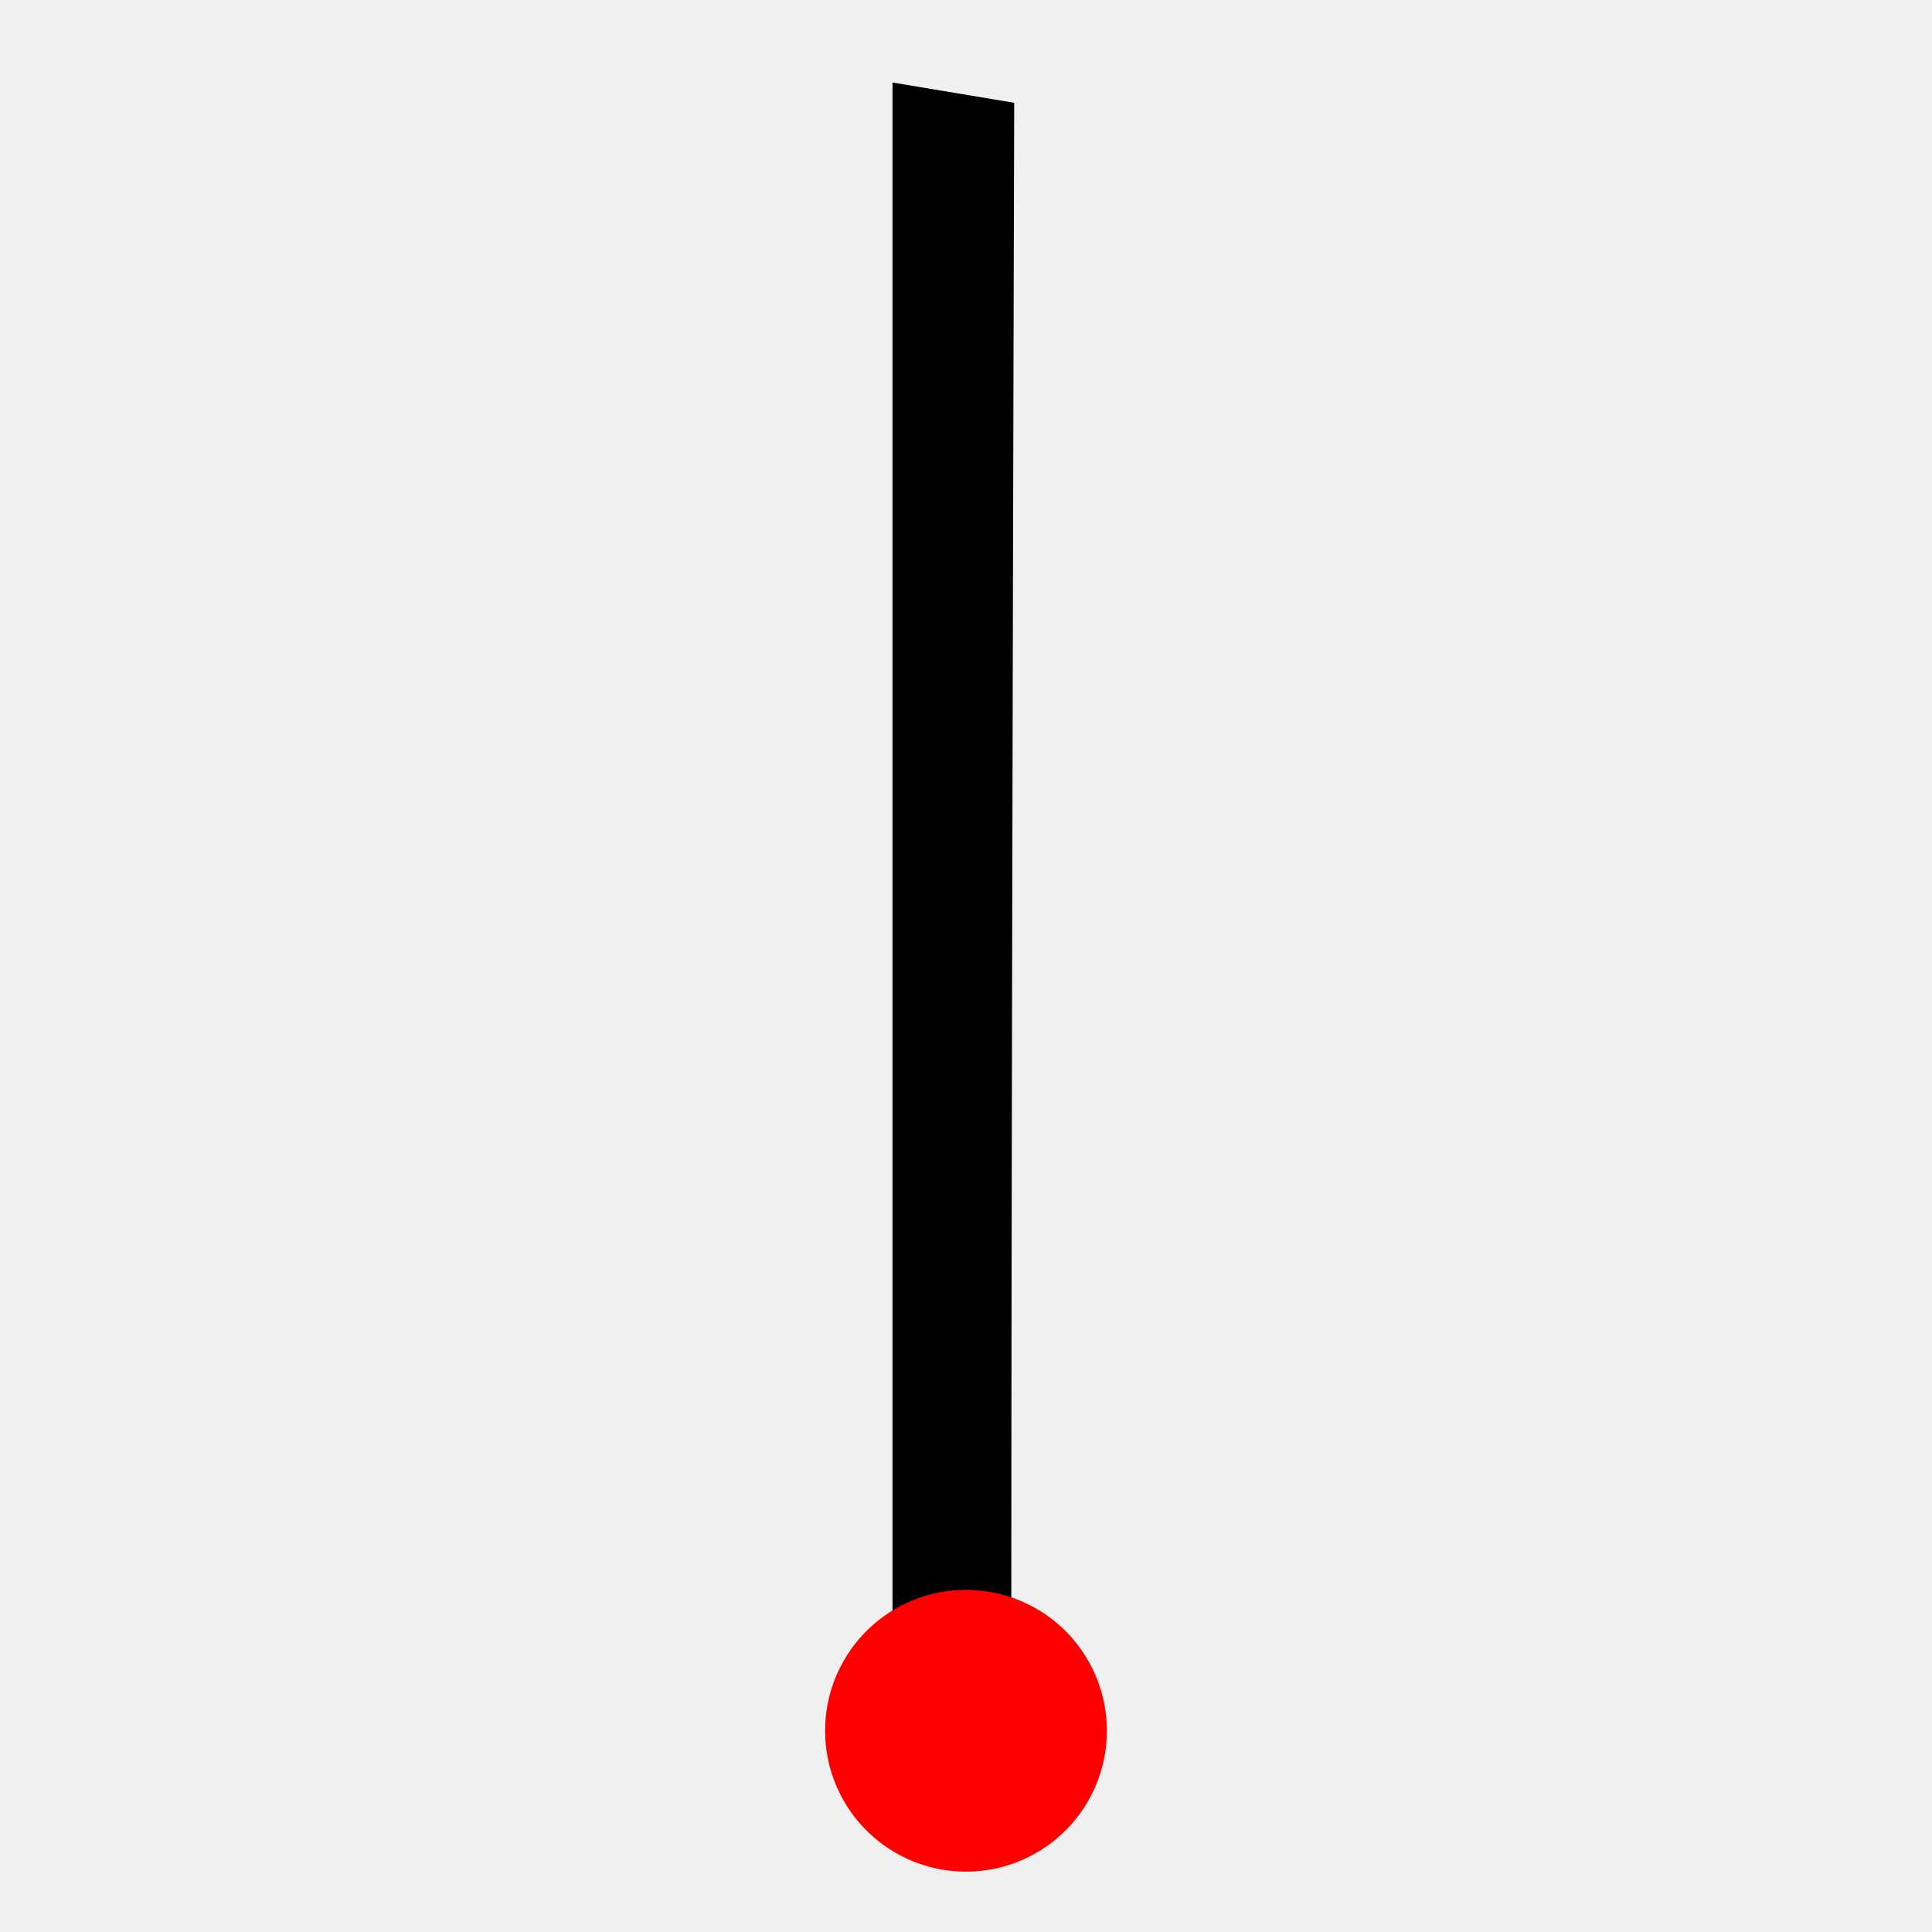
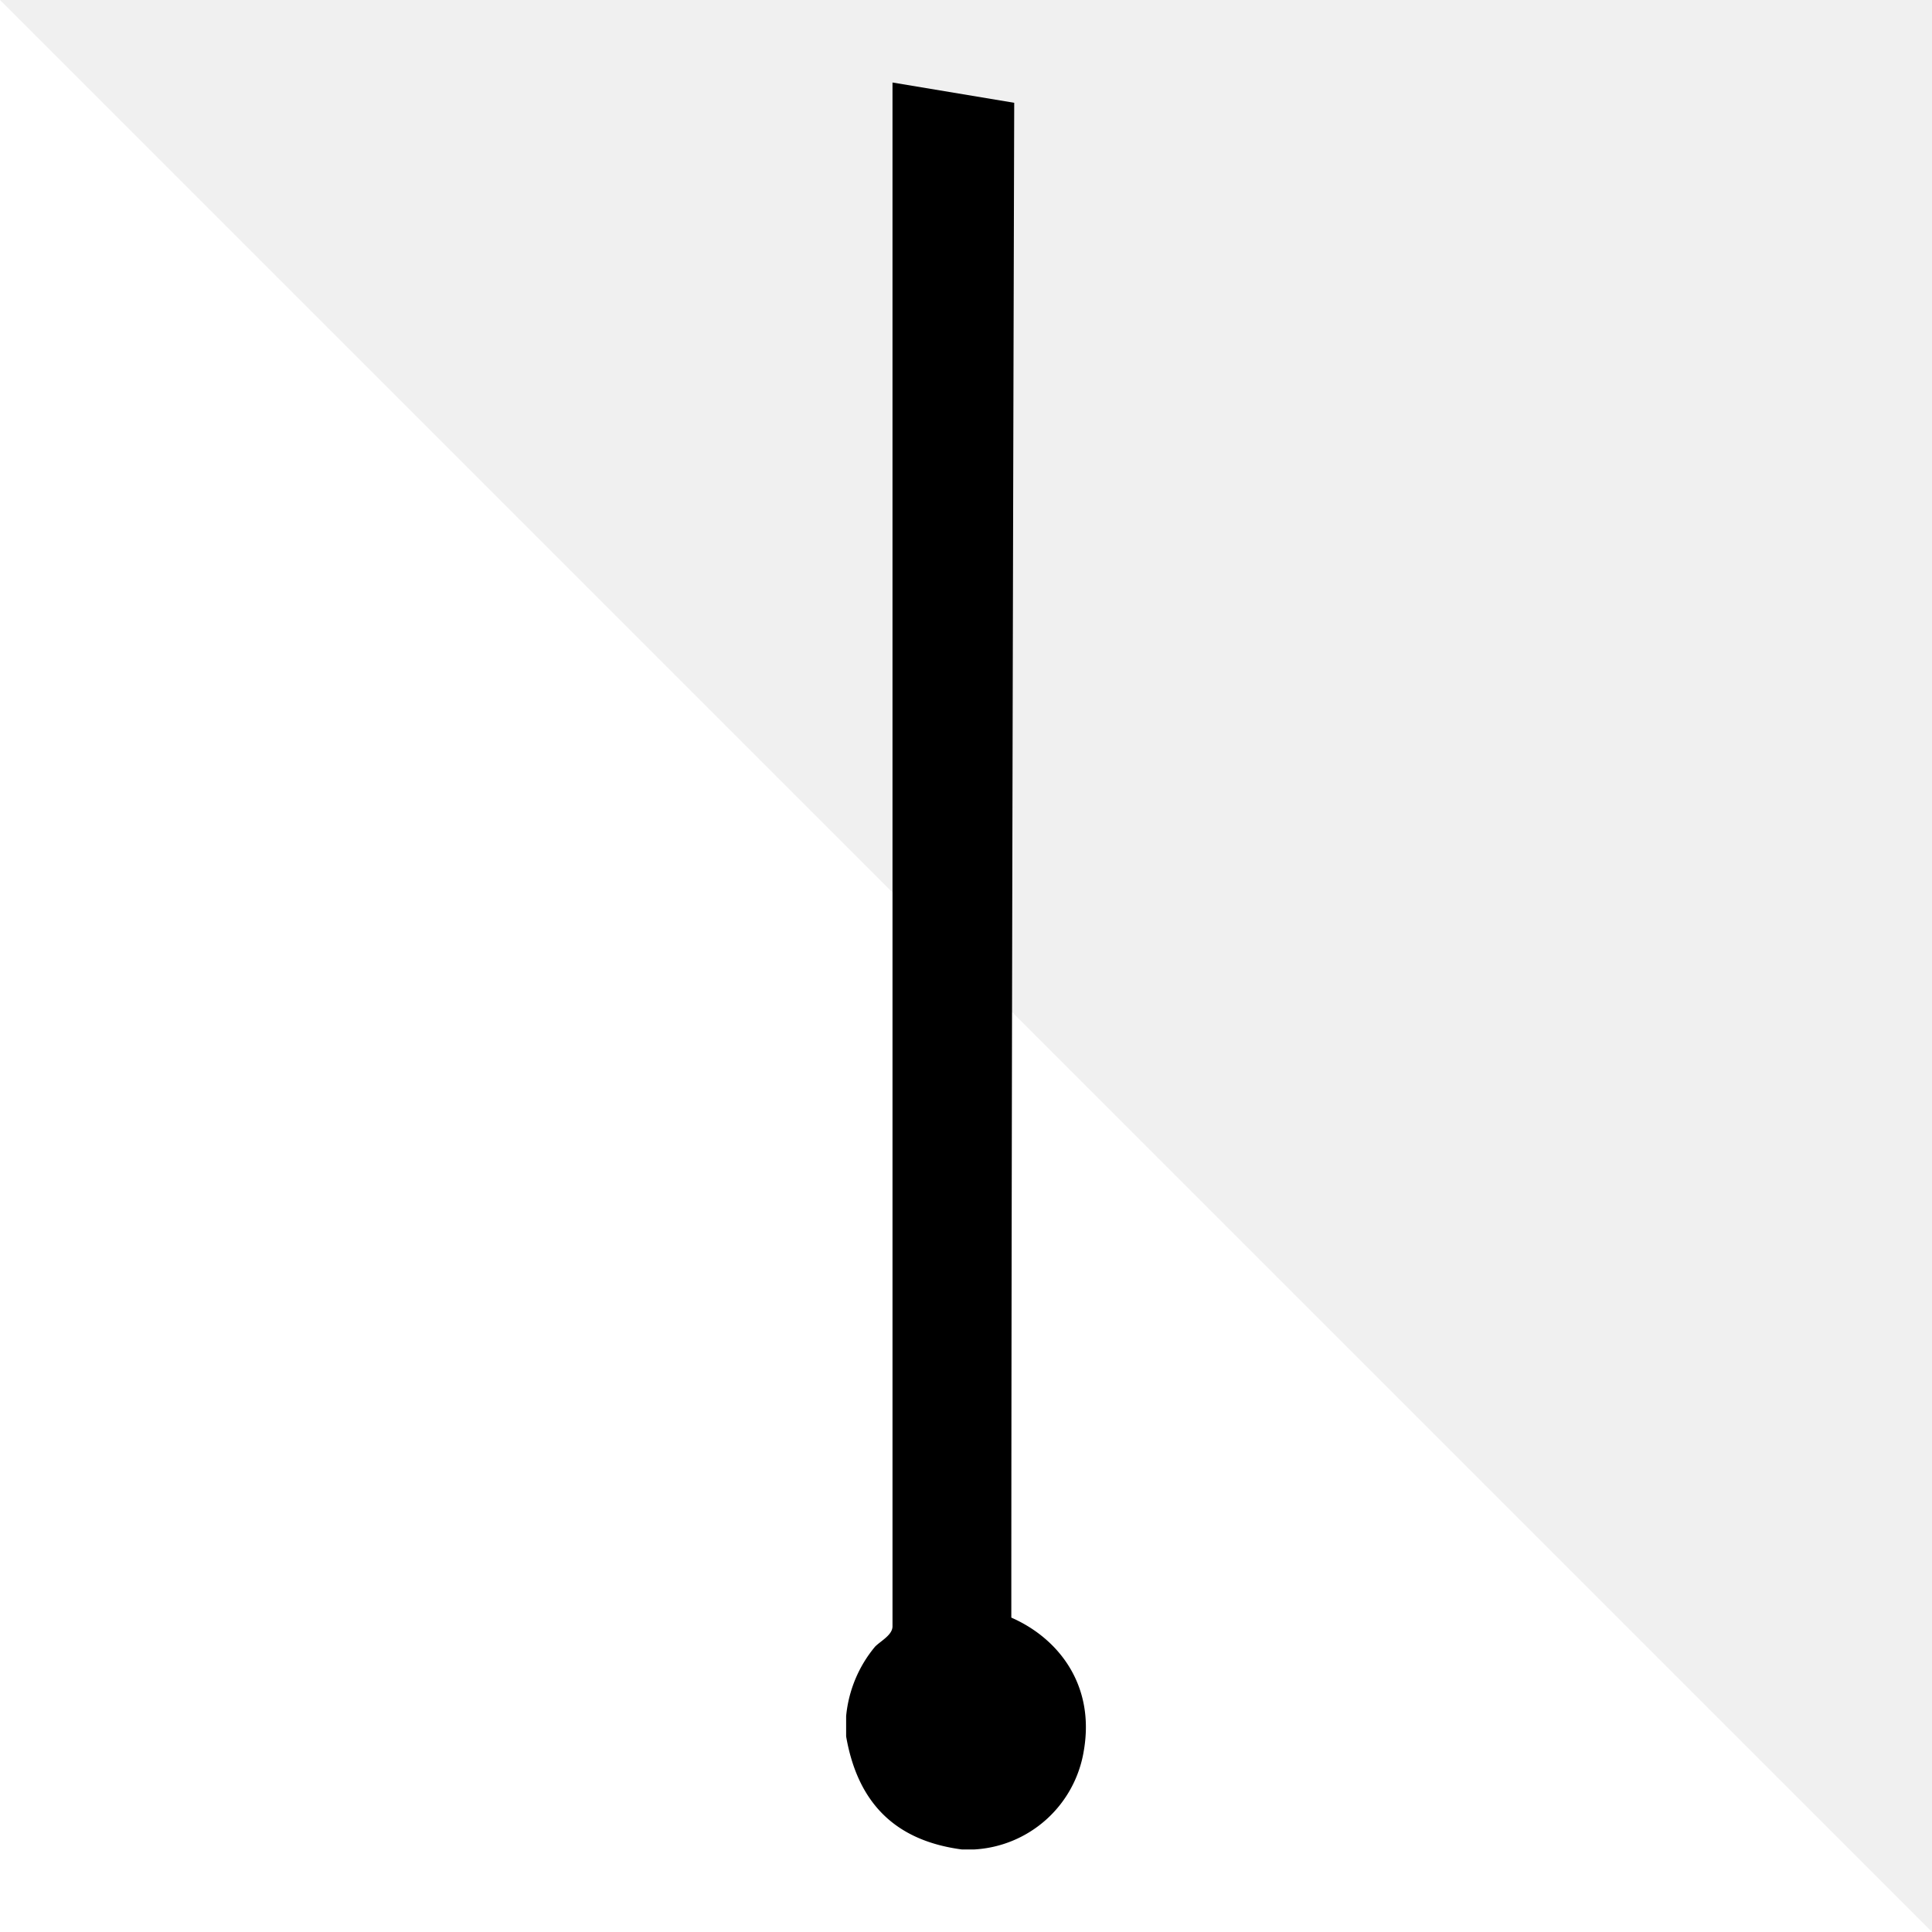
<svg xmlns="http://www.w3.org/2000/svg" viewBox="0 0 48 48" fill-rule="evenodd" clip-rule="evenodd" stroke-linejoin="round" stroke-miterlimit="2">
-   <path fill="#f0f0f0" d="M0 0h48v48H0z" />
+   <path fill="#f0f0f0" d="M0 0h48v48z" />
  <g fill-rule="nonzero">
    <path d="M23.902 45.95h.288a2.923 2.923 0 002.736-2.448c.288-1.656-.648-2.809-1.8-3.313 0-12.745.072-37.635.072-37.635l-3.024-.504v38.355c0 .216-.288.36-.432.504a3.157 3.157 0 00-.72 1.728v.504c.288 1.657 1.224 2.592 2.88 2.809" />
-     <path d="M27.5 43a3.5 3.5 0 11-7 0 3.5 3.5 0 017 0" fill="red" />
  </g>
</svg>